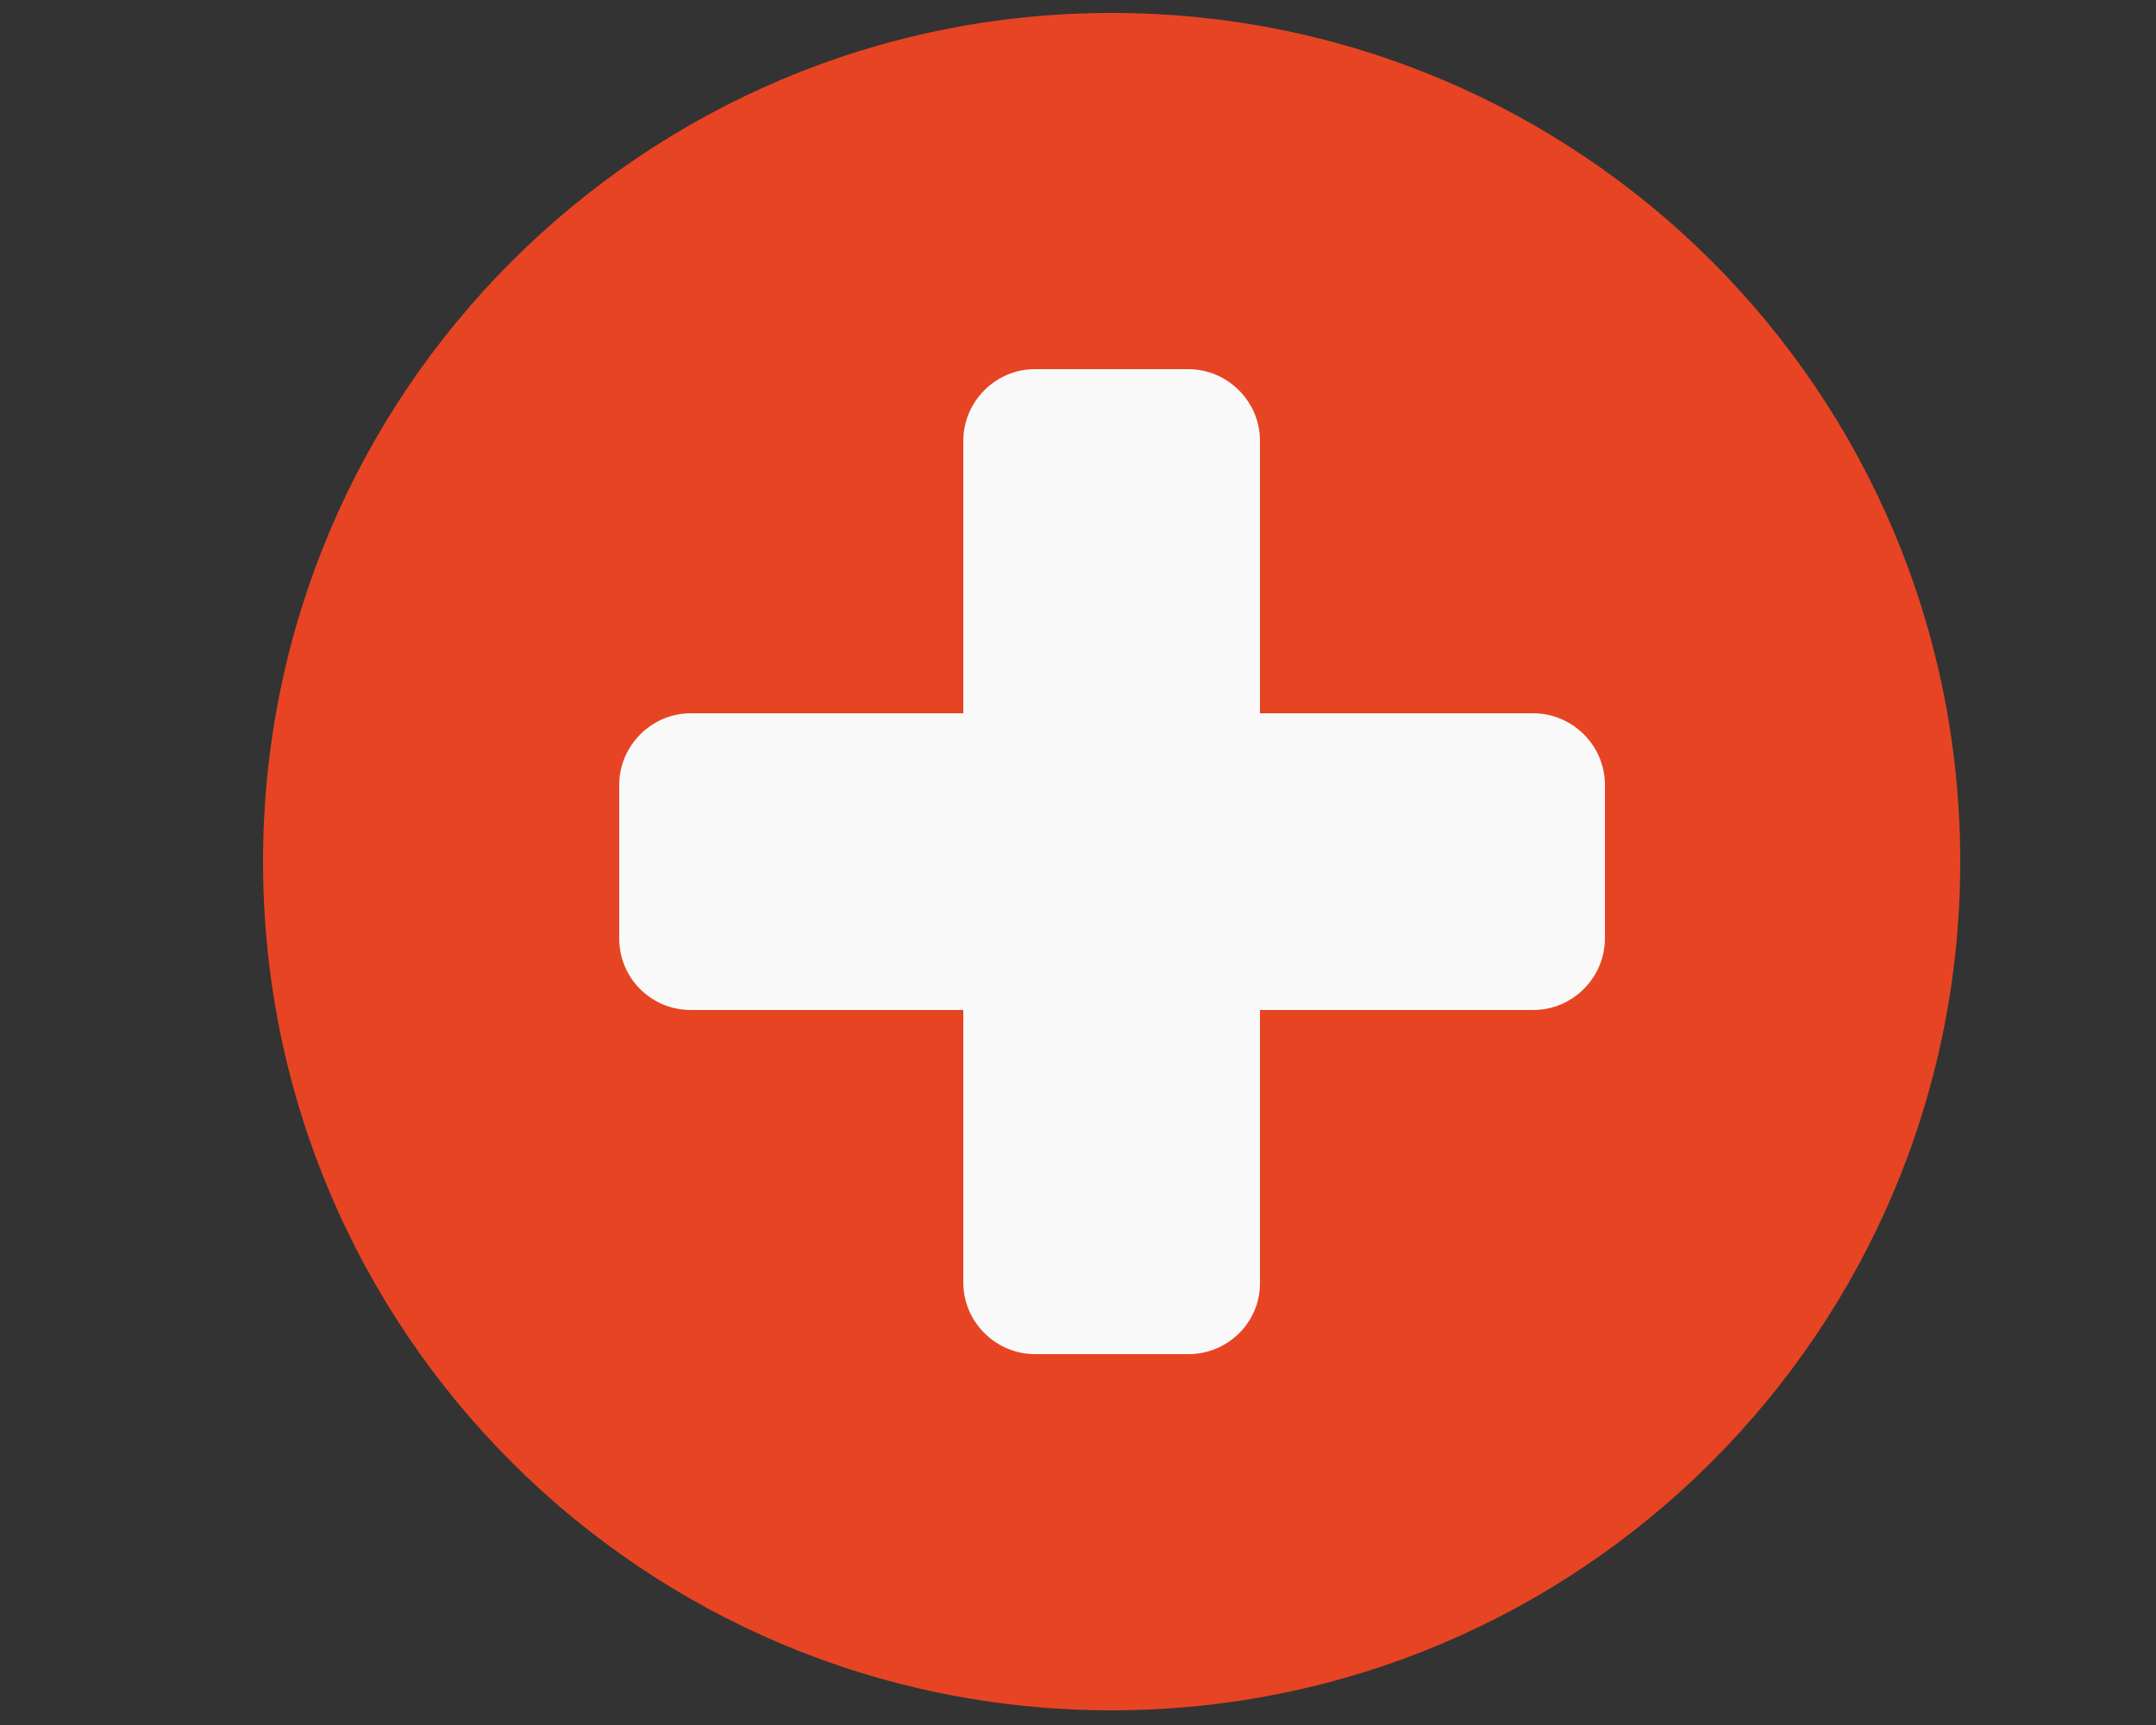
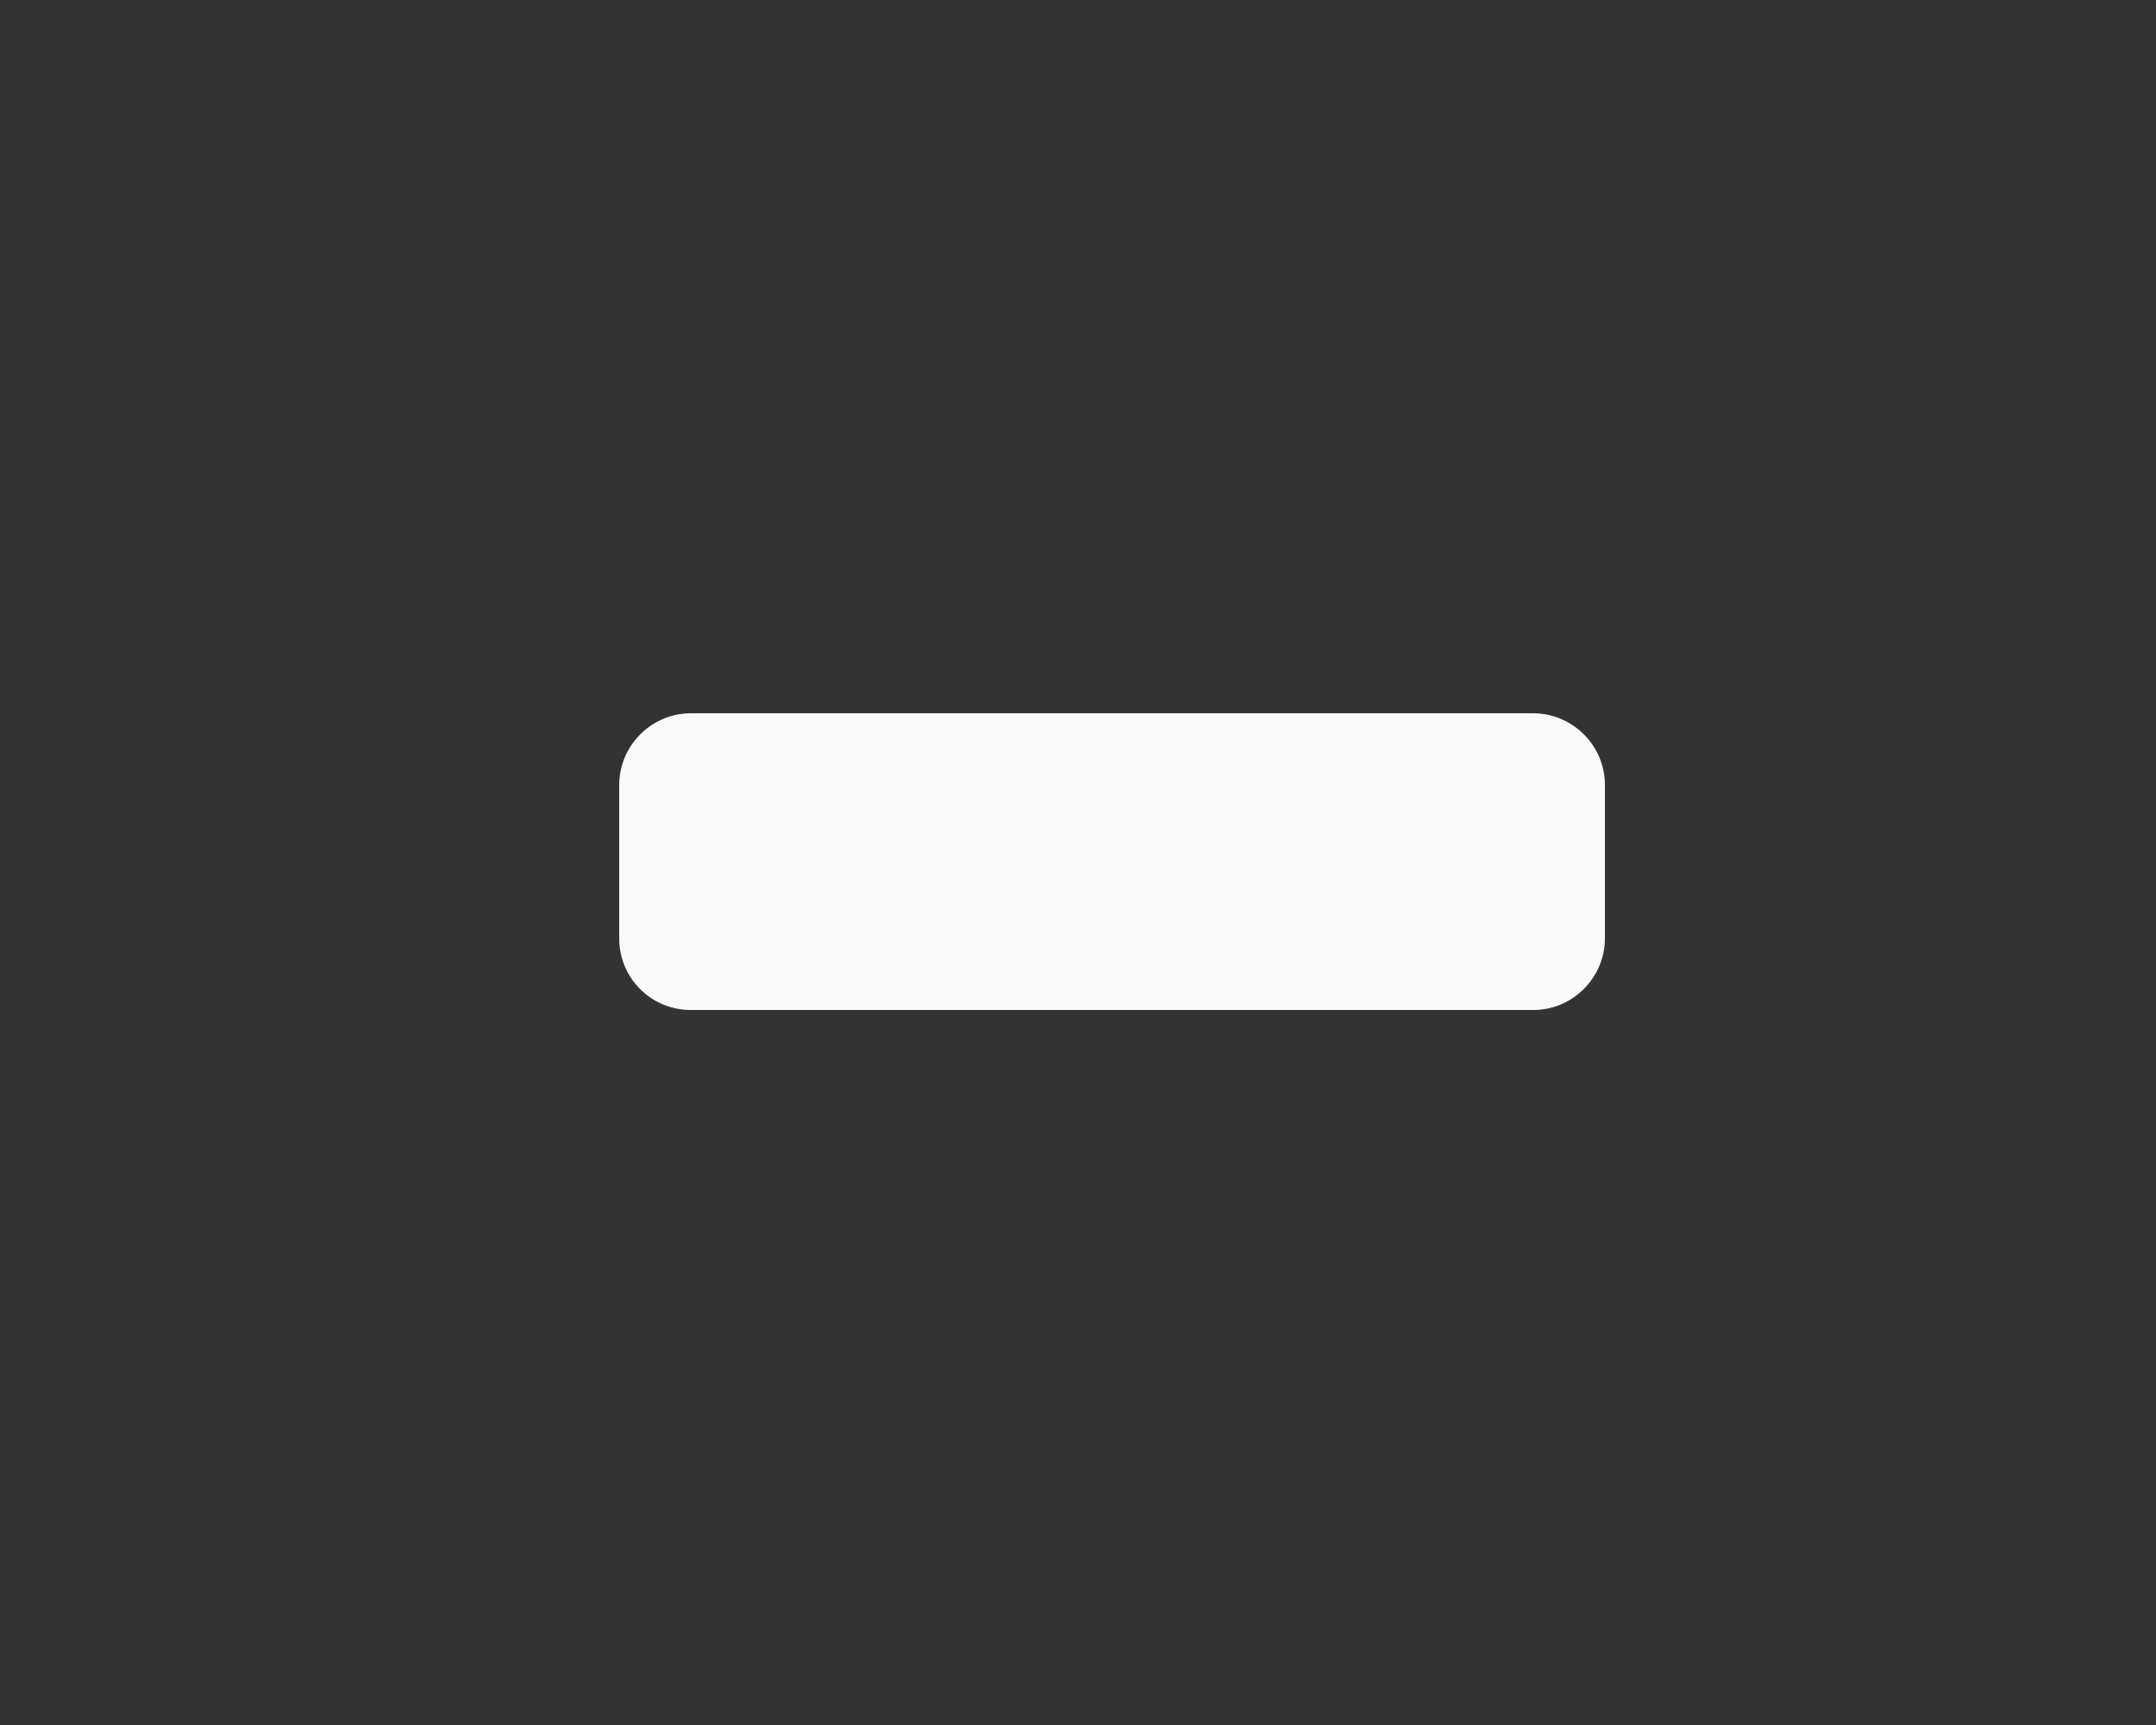
<svg xmlns="http://www.w3.org/2000/svg" version="1.1" id="Ebene_1" x="0px" y="0px" viewBox="0 0 250 200" style="enable-background:new 0 0 250 200;" xml:space="preserve">
  <rect x="0" y="0" width="250" height="200" fill="#333333" stroke="none" />
  <style type="text/css">
	.st0{fill:#E74424;}
	.st1{fill:#F9F9F9;}
</style>
-   <path class="st0" d="M128.9,1.5c-54.3,0-98.4,44-98.4,98.4s44,98.4,98.4,98.4c54.3,0,98.4-44,98.4-98.4S183.3,1.5,128.9,1.5  L128.9,1.5z M186.1,104.8" />
  <g>
-     <path class="st1" d="M137.8,157H120c-4.5,0-8.3-3.7-8.3-8.3V51.1c0-4.5,3.7-8.3,8.3-8.3h17.8c4.5,0,8.3,3.7,8.3,8.3v97.7   C146.1,153.3,142.4,157,137.8,157z" />
    <path class="st1" d="M71.8,108.8V91c0-4.5,3.7-8.3,8.3-8.3h97.7c4.5,0,8.3,3.7,8.3,8.3v17.8c0,4.5-3.7,8.3-8.3,8.3H80.1   C75.5,117.1,71.8,113.4,71.8,108.8z" />
  </g>
</svg>